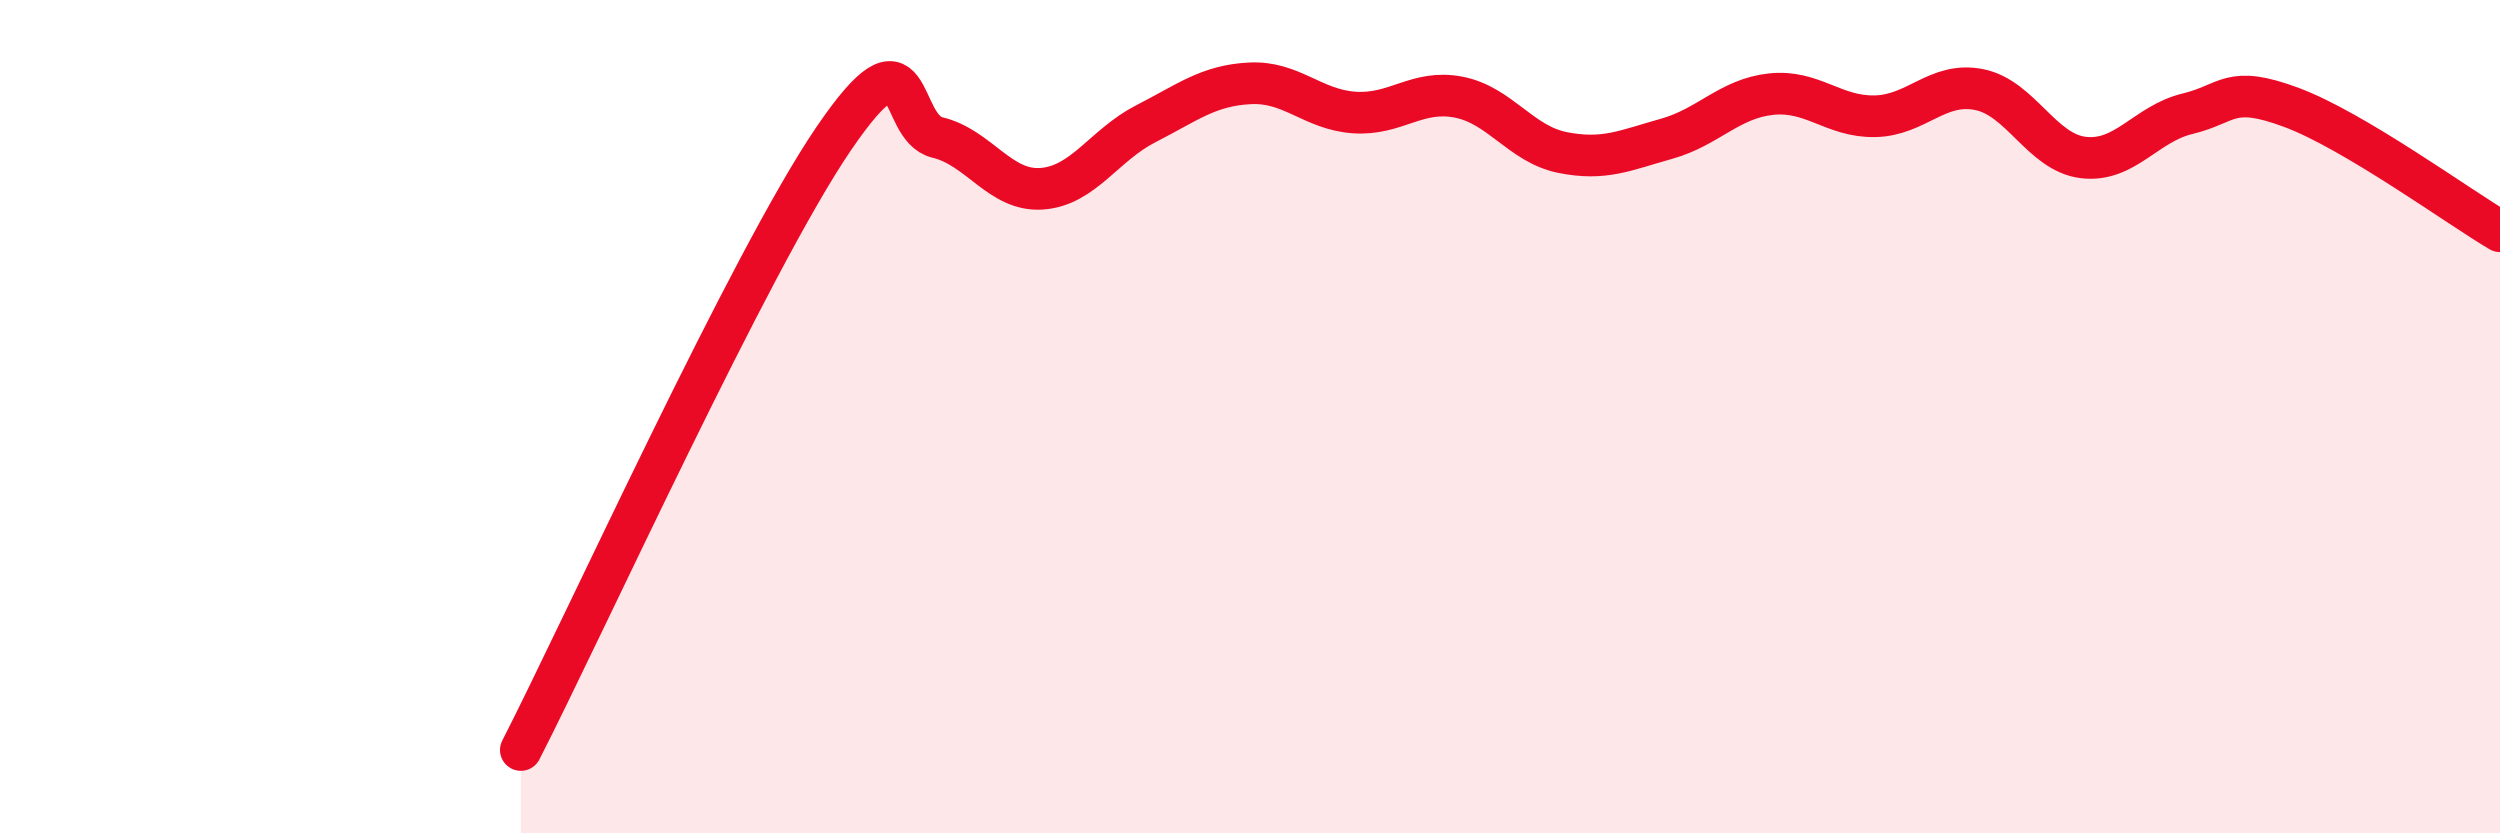
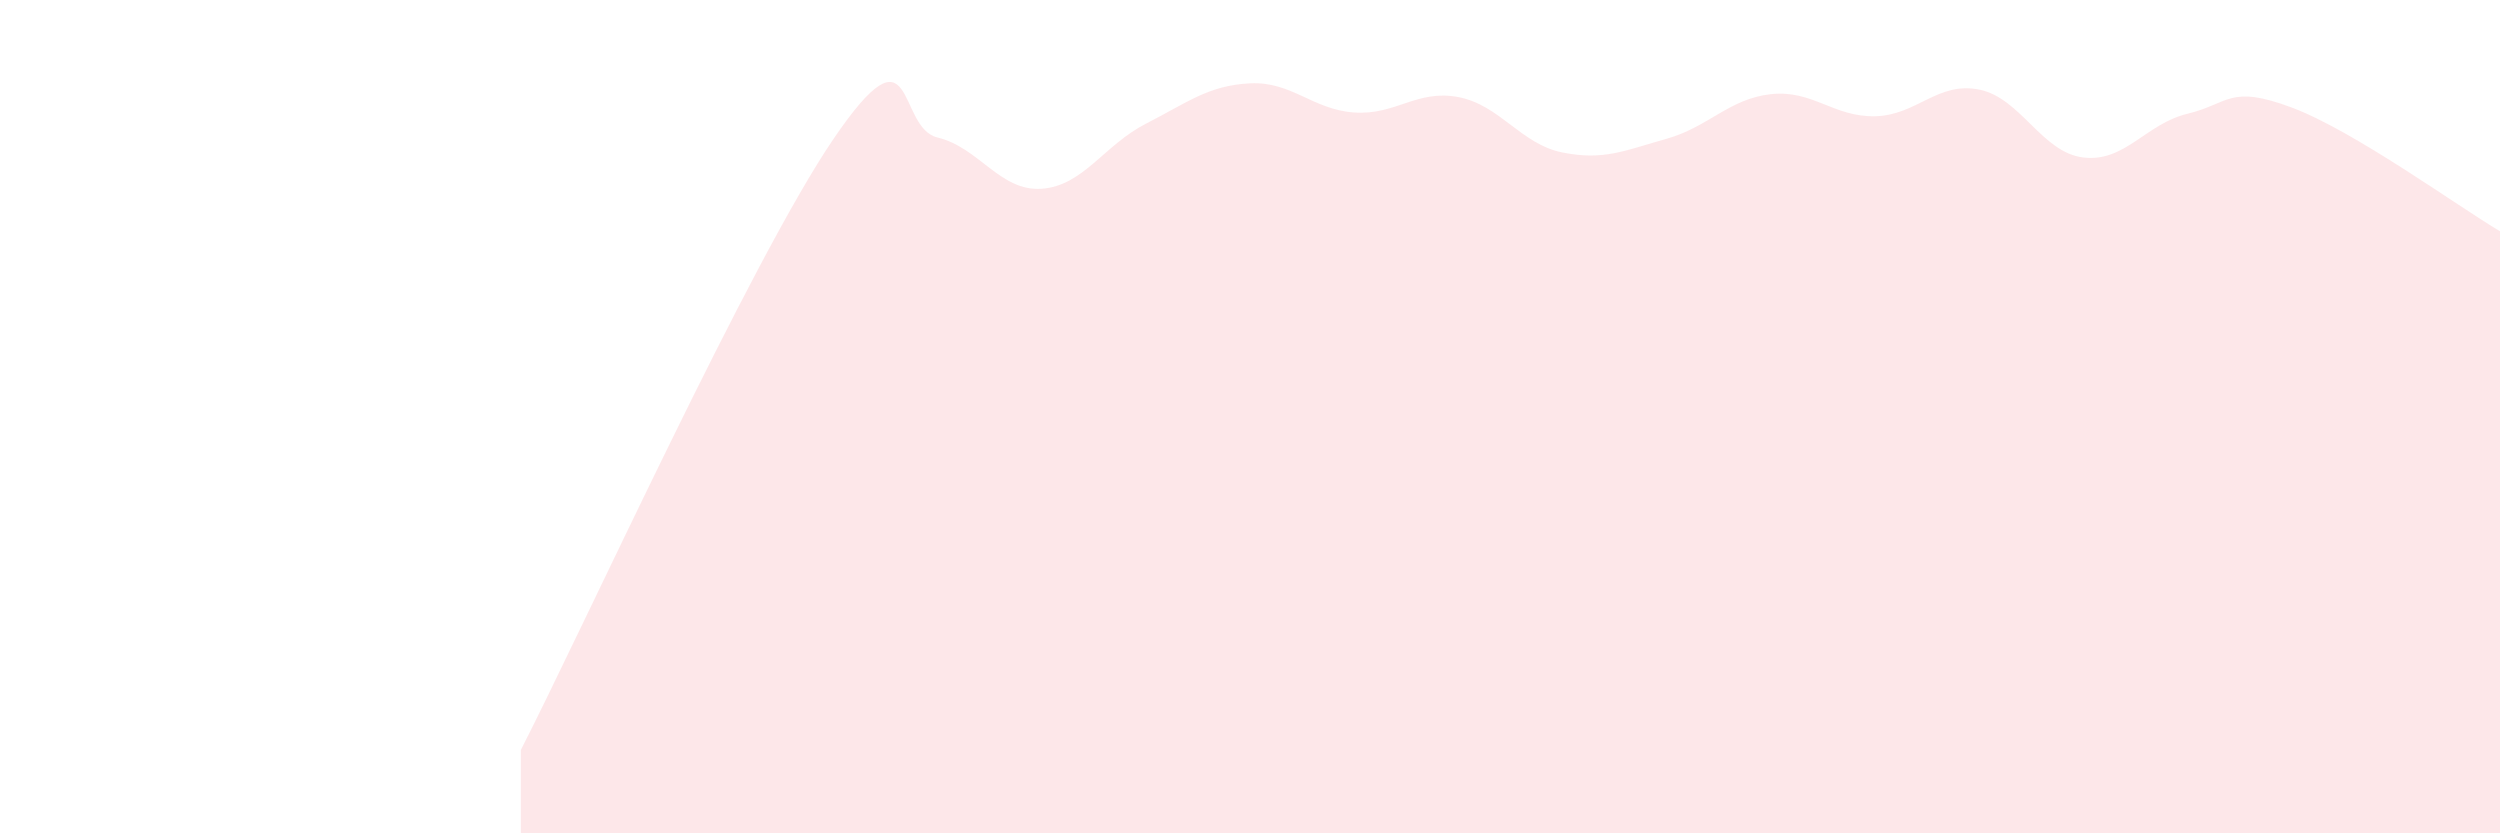
<svg xmlns="http://www.w3.org/2000/svg" width="60" height="20" viewBox="0 0 60 20">
  <path d="M 12.5,18 C 14,15.07 18,6.28 20,3.34 C 22,0.4 21.5,3.06 22.5,3.3 C 23.5,3.54 24,4.6 25,4.53 C 26,4.46 26.5,3.48 27.5,2.97 C 28.5,2.46 29,2.05 30,2 C 31,1.95 31.5,2.63 32.5,2.7 C 33.5,2.77 34,2.14 35,2.33 C 36,2.52 36.5,3.46 37.5,3.66 C 38.5,3.86 39,3.61 40,3.33 C 41,3.05 41.5,2.37 42.5,2.26 C 43.5,2.15 44,2.81 45,2.79 C 46,2.77 46.5,1.95 47.5,2.15 C 48.5,2.35 49,3.66 50,3.78 C 51,3.9 51.5,2.97 52.5,2.73 C 53.5,2.49 53.5,2.02 55,2.58 C 56.5,3.14 59,4.96 60,5.55L60 20L12.5 20Z" fill="#EB0A25" opacity="0.1" stroke-linecap="round" stroke-linejoin="round" />
-   <path d="M 12.5,18 C 14,15.07 18,6.28 20,3.34 C 22,0.4 21.5,3.06 22.5,3.3 C 23.5,3.54 24,4.6 25,4.53 C 26,4.46 26.5,3.48 27.5,2.97 C 28.5,2.46 29,2.05 30,2 C 31,1.95 31.5,2.63 32.5,2.7 C 33.5,2.77 34,2.14 35,2.33 C 36,2.52 36.5,3.46 37.5,3.66 C 38.5,3.86 39,3.61 40,3.33 C 41,3.05 41.5,2.37 42.5,2.26 C 43.5,2.15 44,2.81 45,2.79 C 46,2.77 46.5,1.95 47.5,2.15 C 48.5,2.35 49,3.66 50,3.78 C 51,3.9 51.5,2.97 52.5,2.73 C 53.5,2.49 53.5,2.02 55,2.58 C 56.5,3.14 59,4.96 60,5.55" stroke="#EB0A25" stroke-width="1" fill="none" stroke-linecap="round" stroke-linejoin="round" />
</svg>